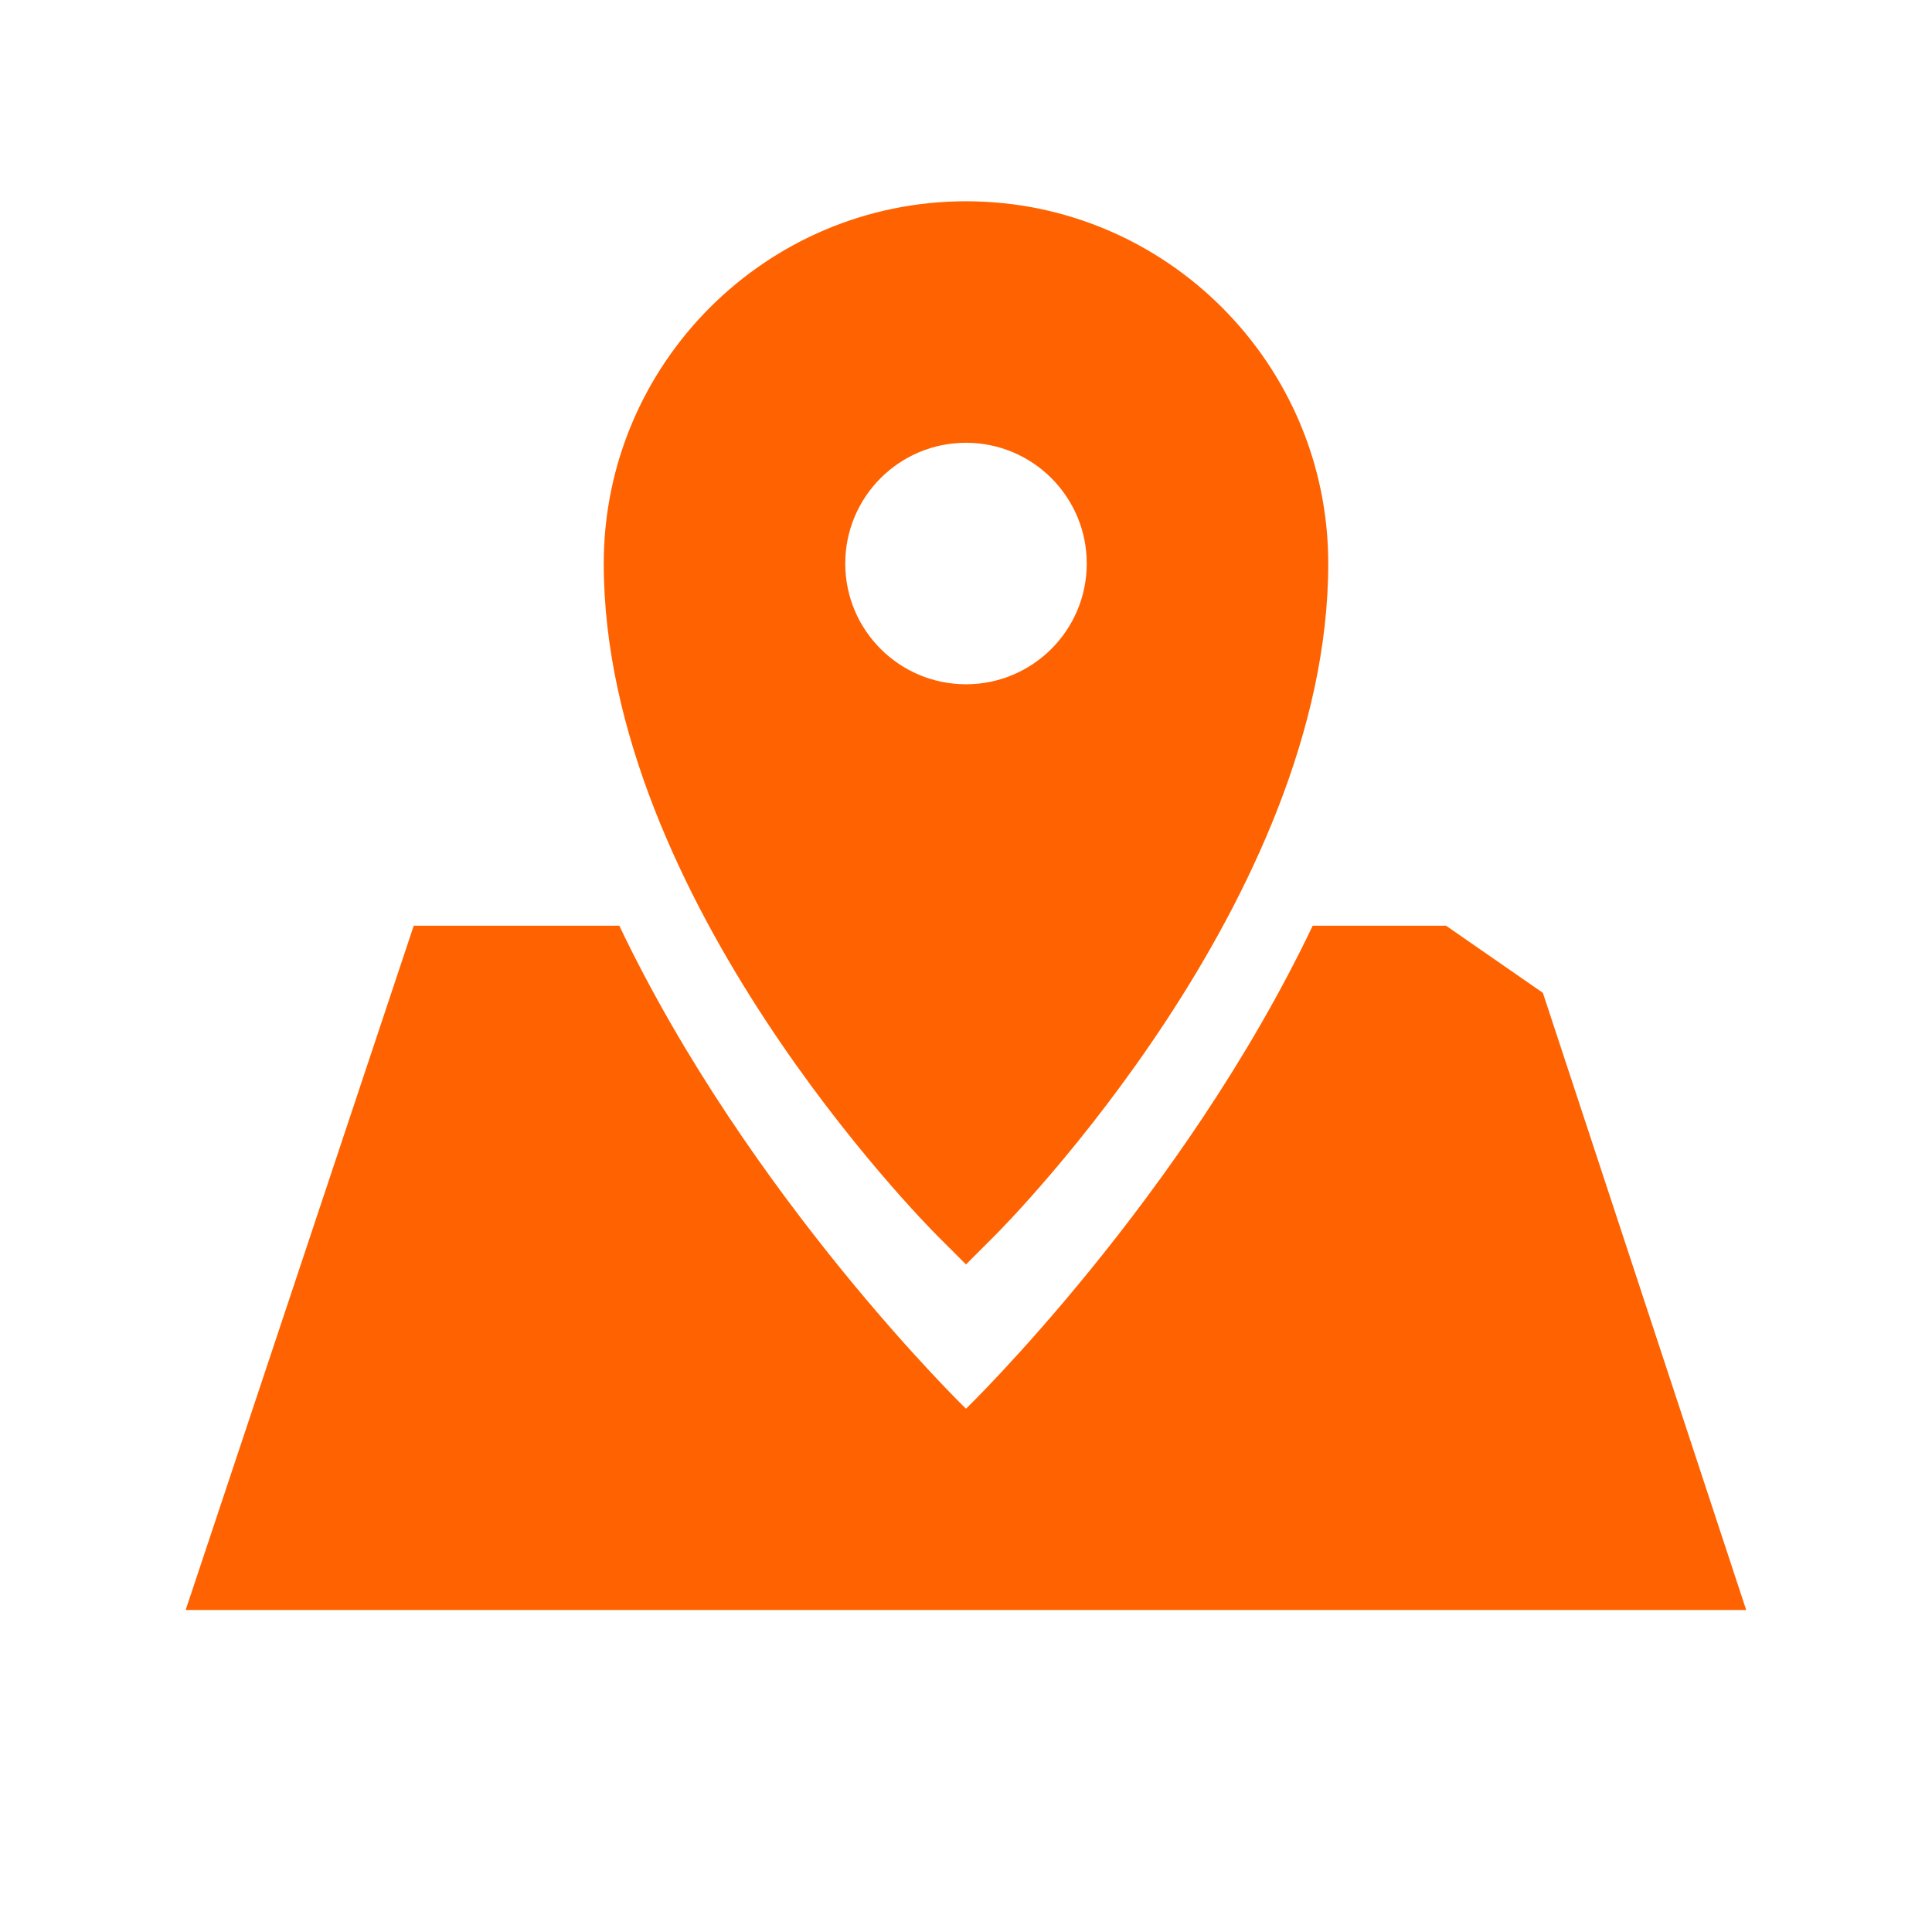
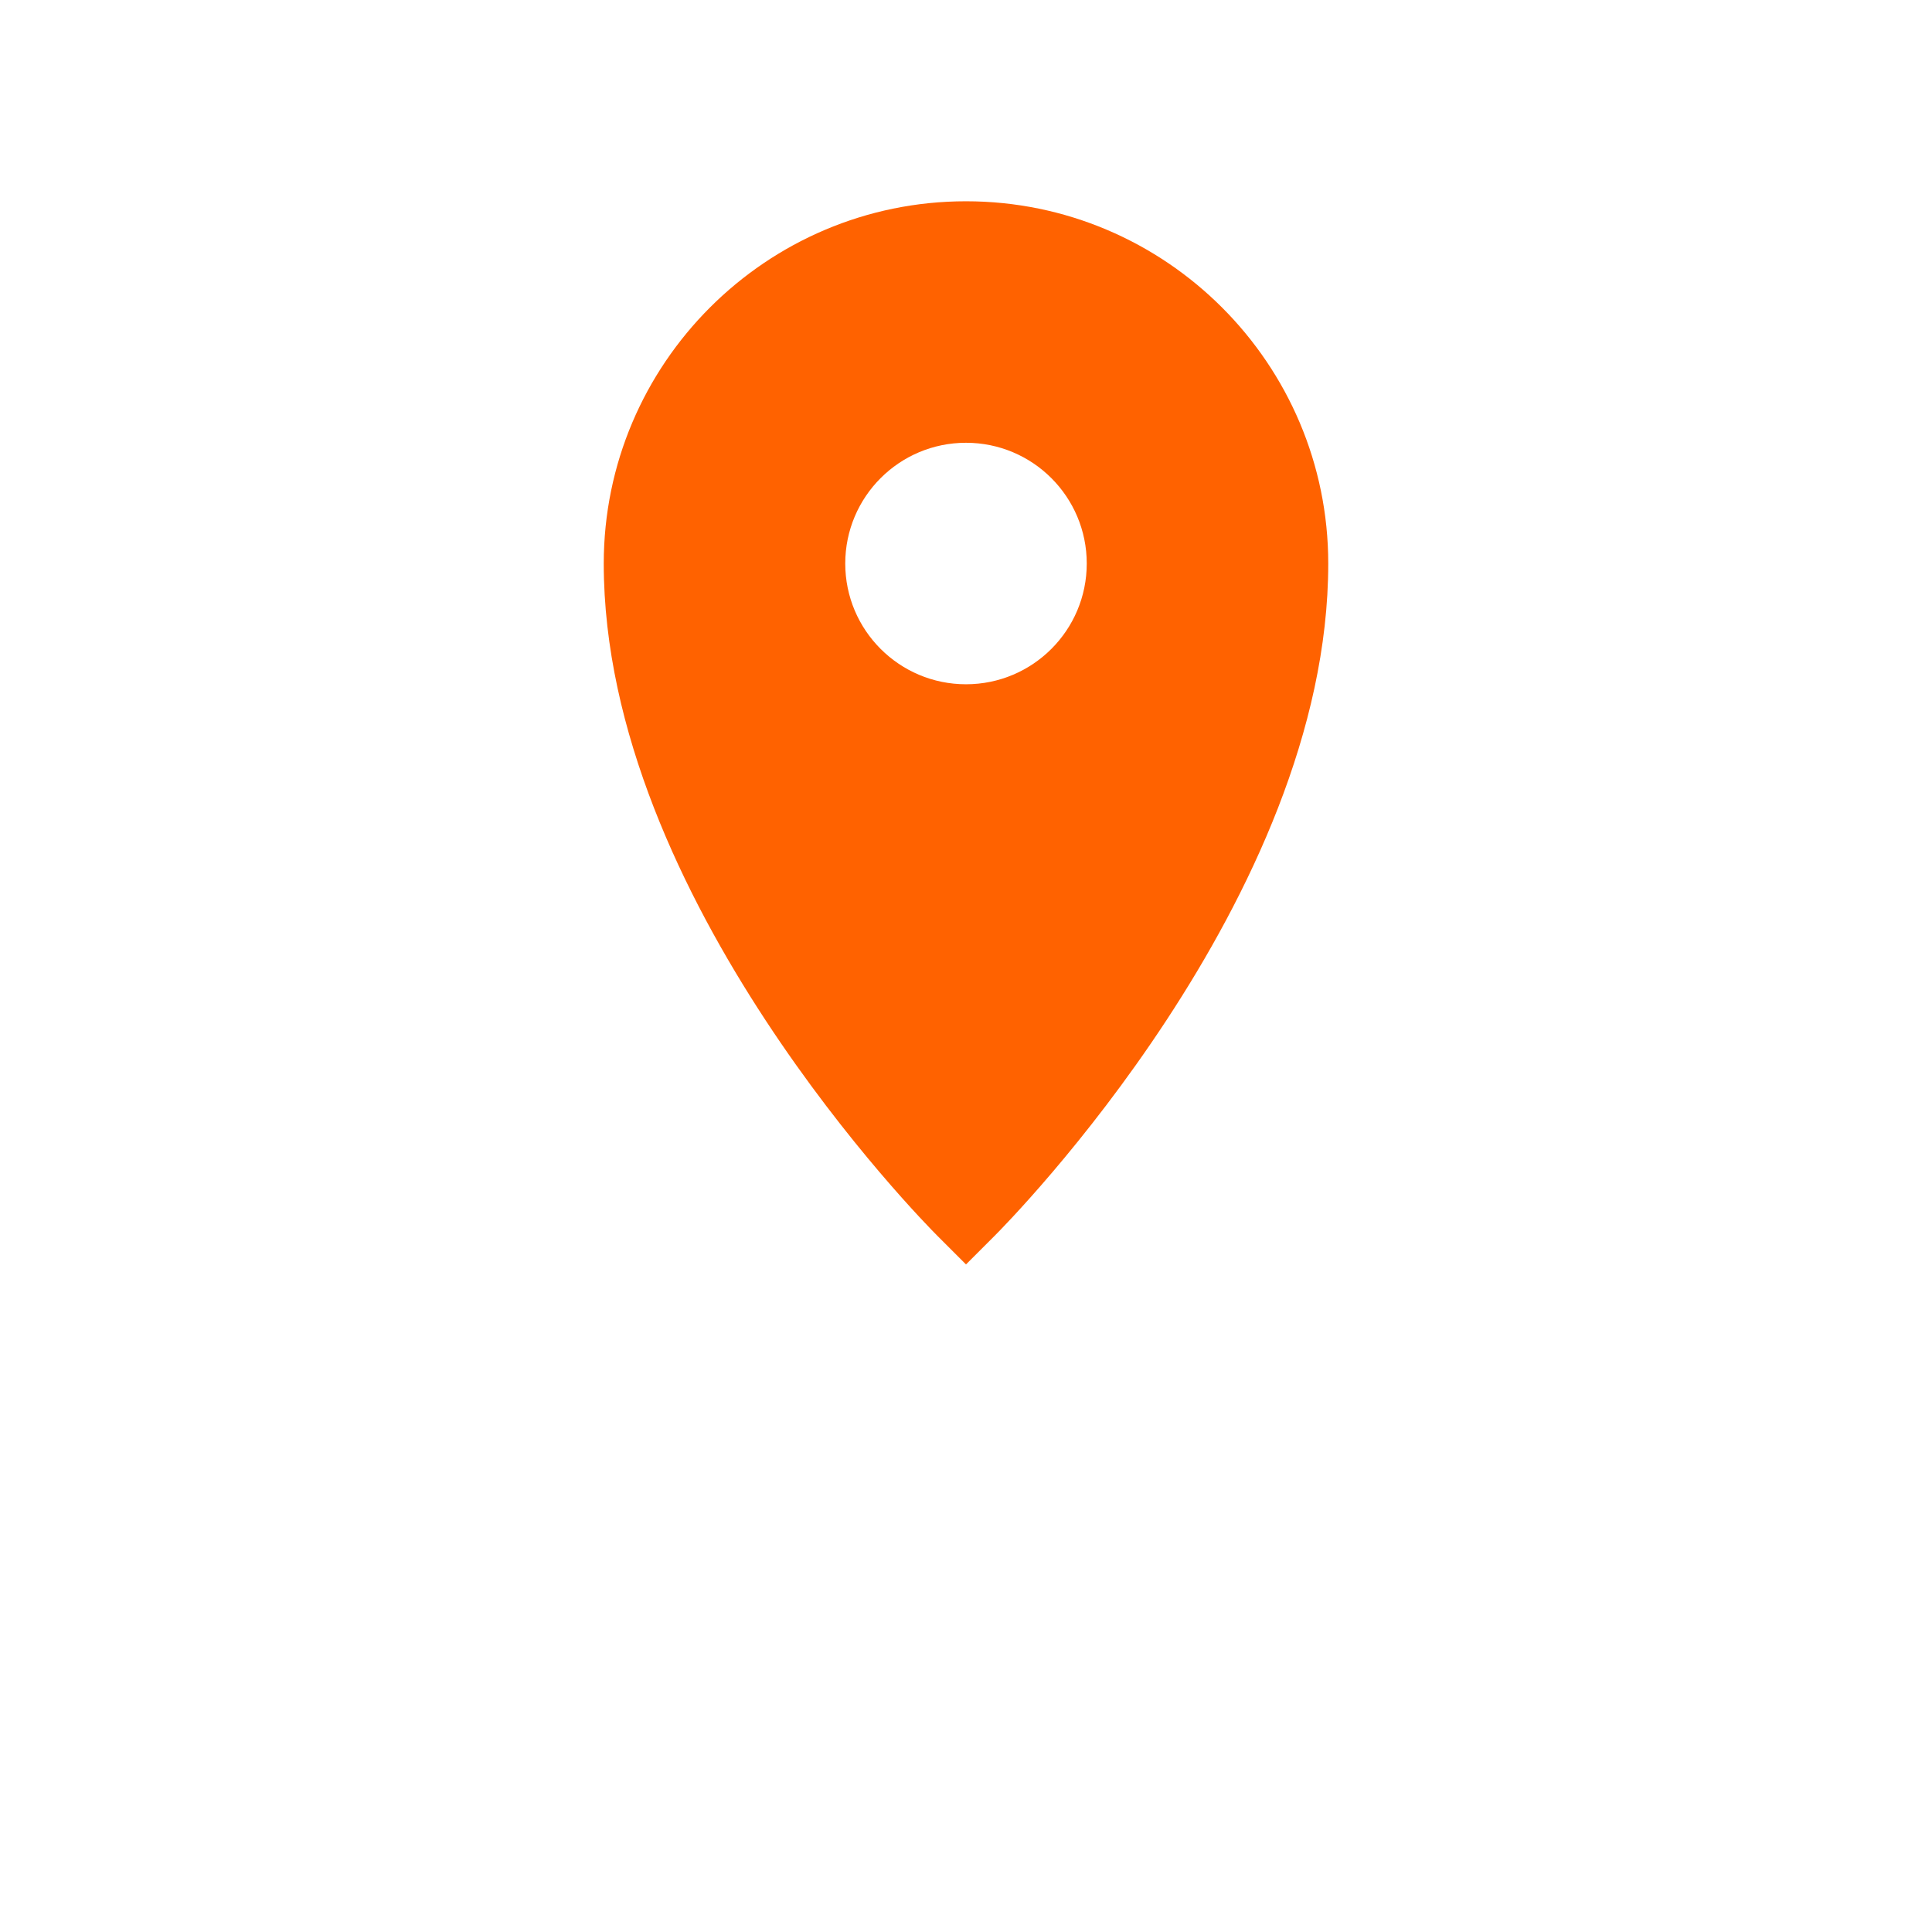
<svg xmlns="http://www.w3.org/2000/svg" fill="none" height="56" viewBox="0 0 56 56" width="56">
  <g fill="#ff6200">
-     <path d="m44.721 28.778-2.806-1.945h-3.866c-3.774 7.915-10.049 14-10.049 14s-6.274-6.085-10.049-14h-5.959l-6.61 19.833h45.232z" />
    <path d="m28 36.65.825-.825c.396-.394 9.675-9.786 9.675-19.491 0-5.79-4.71-10.5-10.5-10.5s-10.5 4.71-10.5 10.5c0 9.706 9.28 19.097 9.675 19.491zm-3.5-20.316c0-1.933 1.567-3.5 3.5-3.5s3.5 1.567 3.5 3.5c0 1.933-1.567 3.5-3.5 3.5s-3.5-1.567-3.5-3.5z" />
  </g>
</svg>